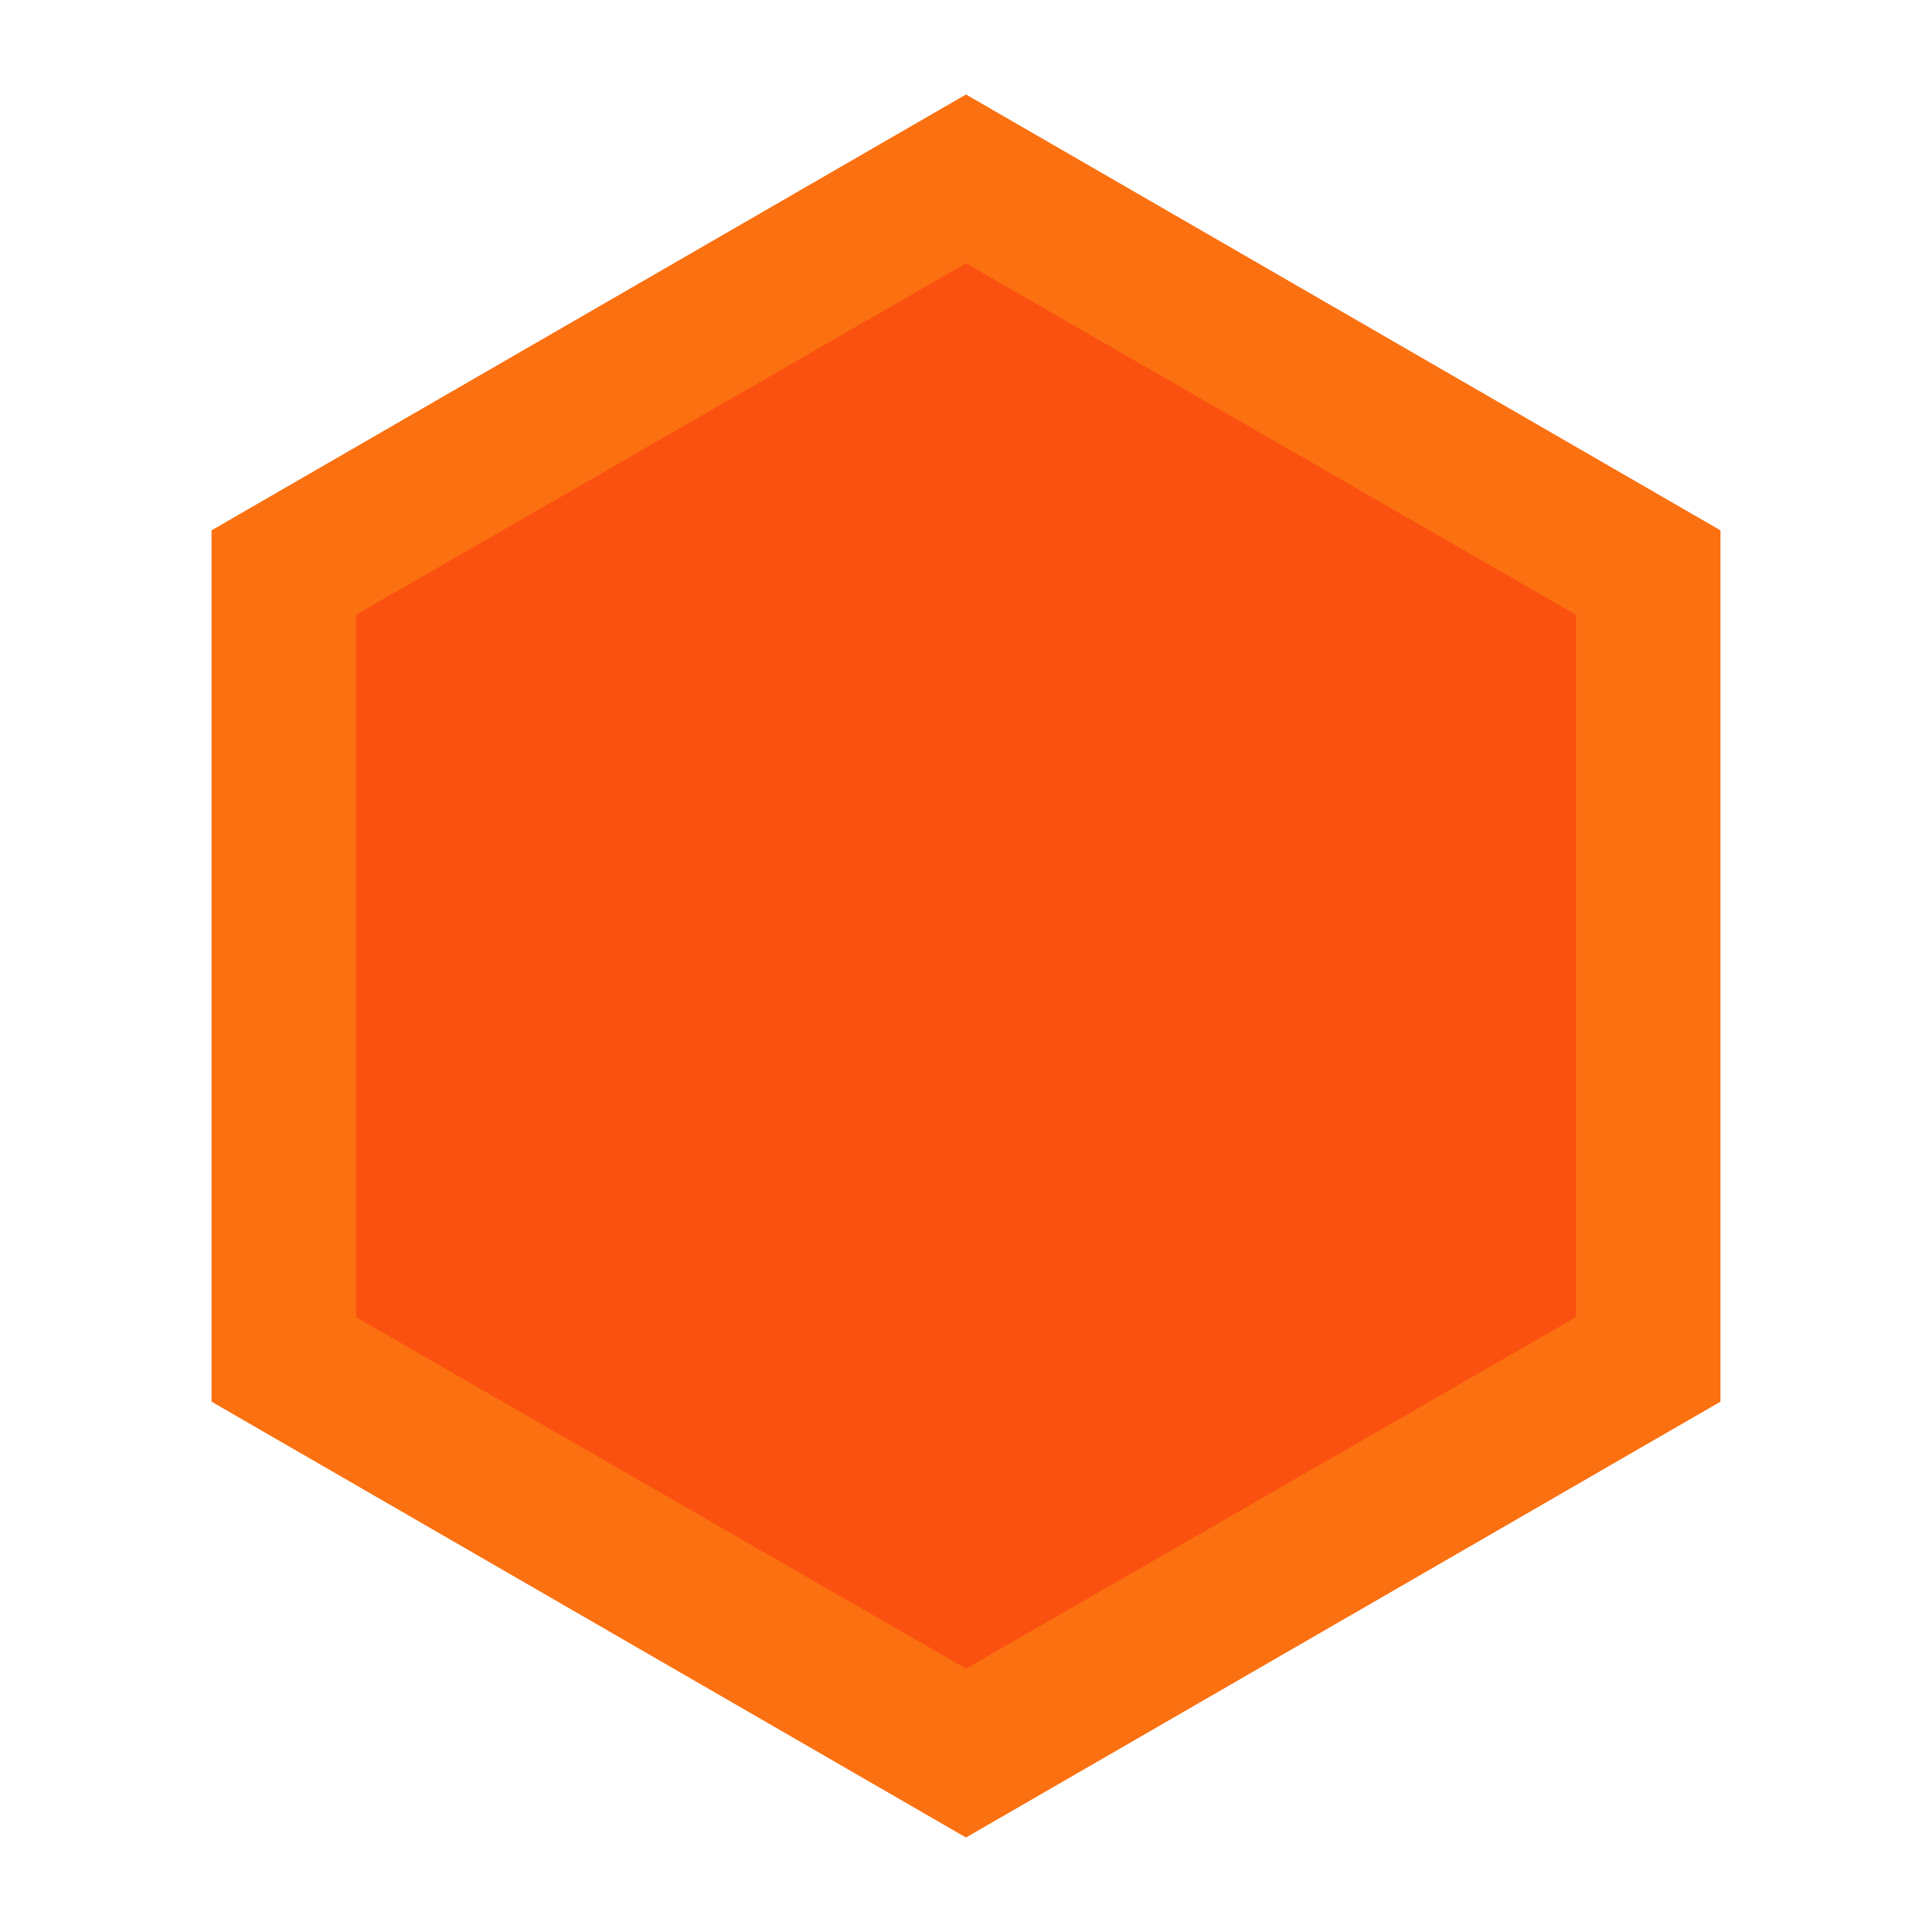
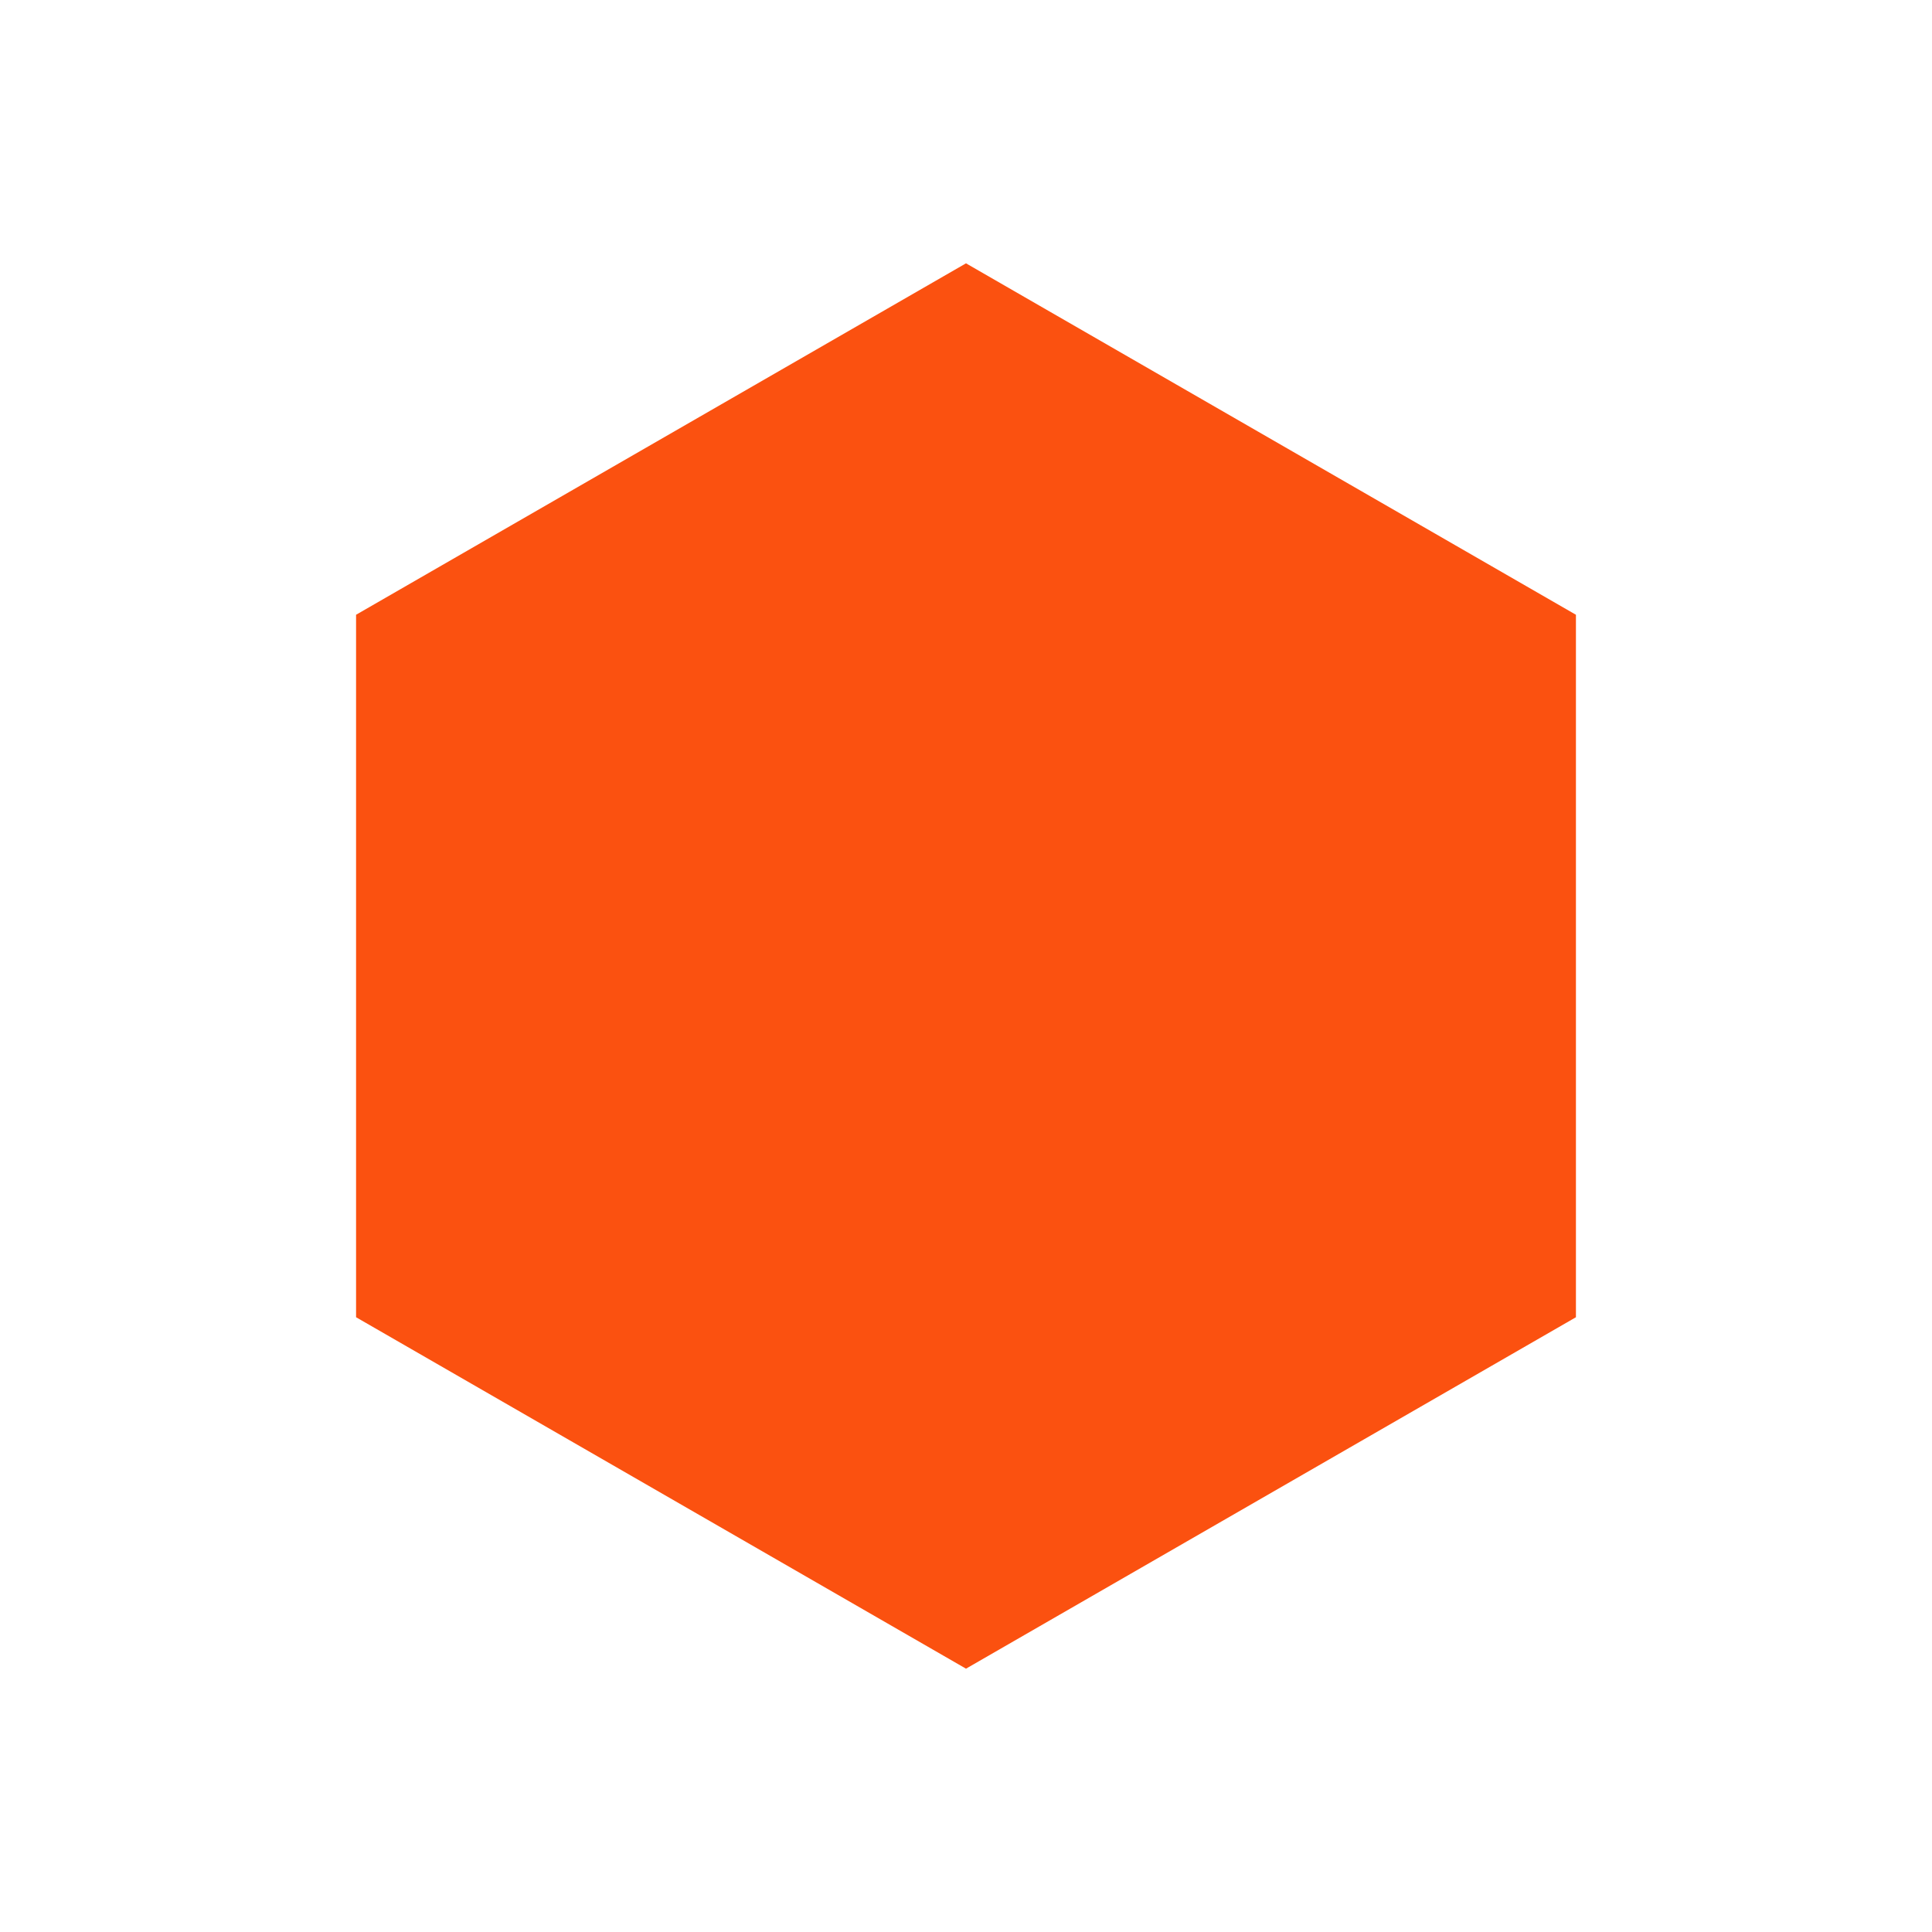
<svg xmlns="http://www.w3.org/2000/svg" version="1.1" id="Layer_1" x="0px" y="0px" viewBox="0 0 1000 1000" style="enable-background:new 0 0 1000 1000;" xml:space="preserve">
  <style type="text/css">
	.st0{fill:#FB7010;}
	.st1{fill:#FB5110;}
</style>
  <g>
-     <polygon class="st0" points="890.5,725.5 890.5,274.5 500,48.9 109.5,274.5 109.5,725.5 500,951.1  " />
    <polygon class="st1" points="815.7,681.8 815.7,318.2 500,136.3 184.3,318.2 184.3,681.8 500,863.7  " />
  </g>
</svg>